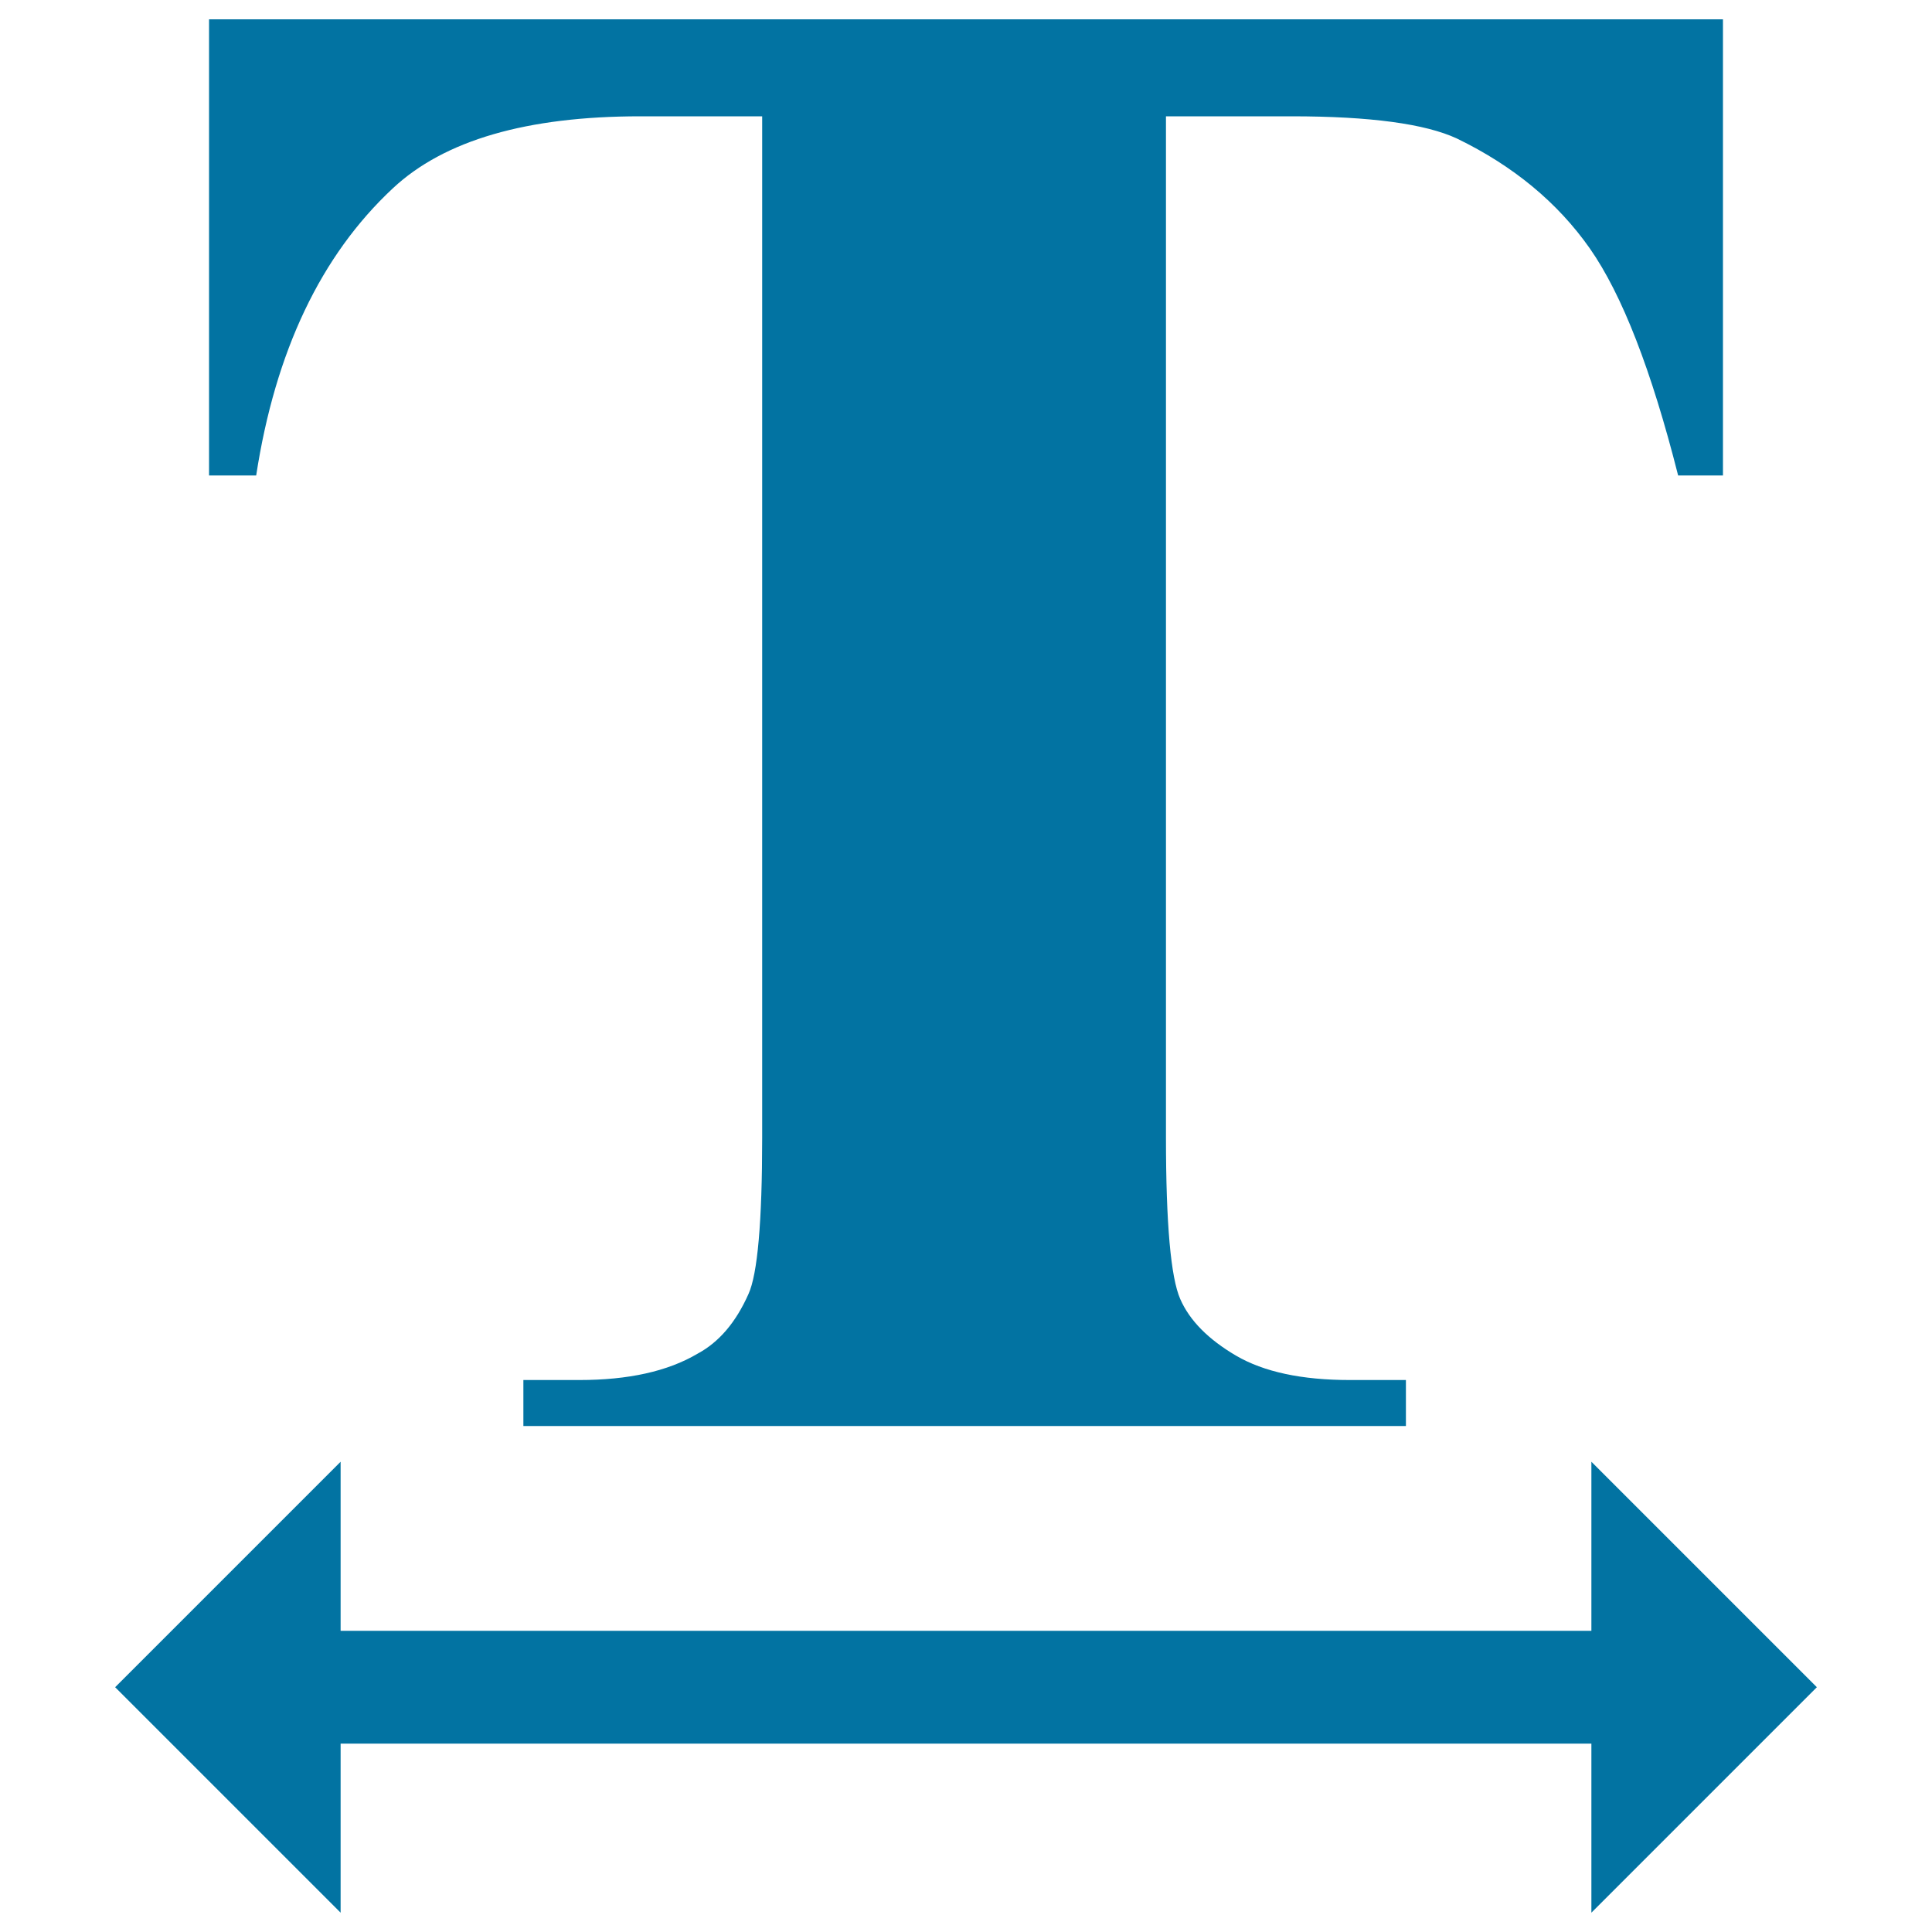
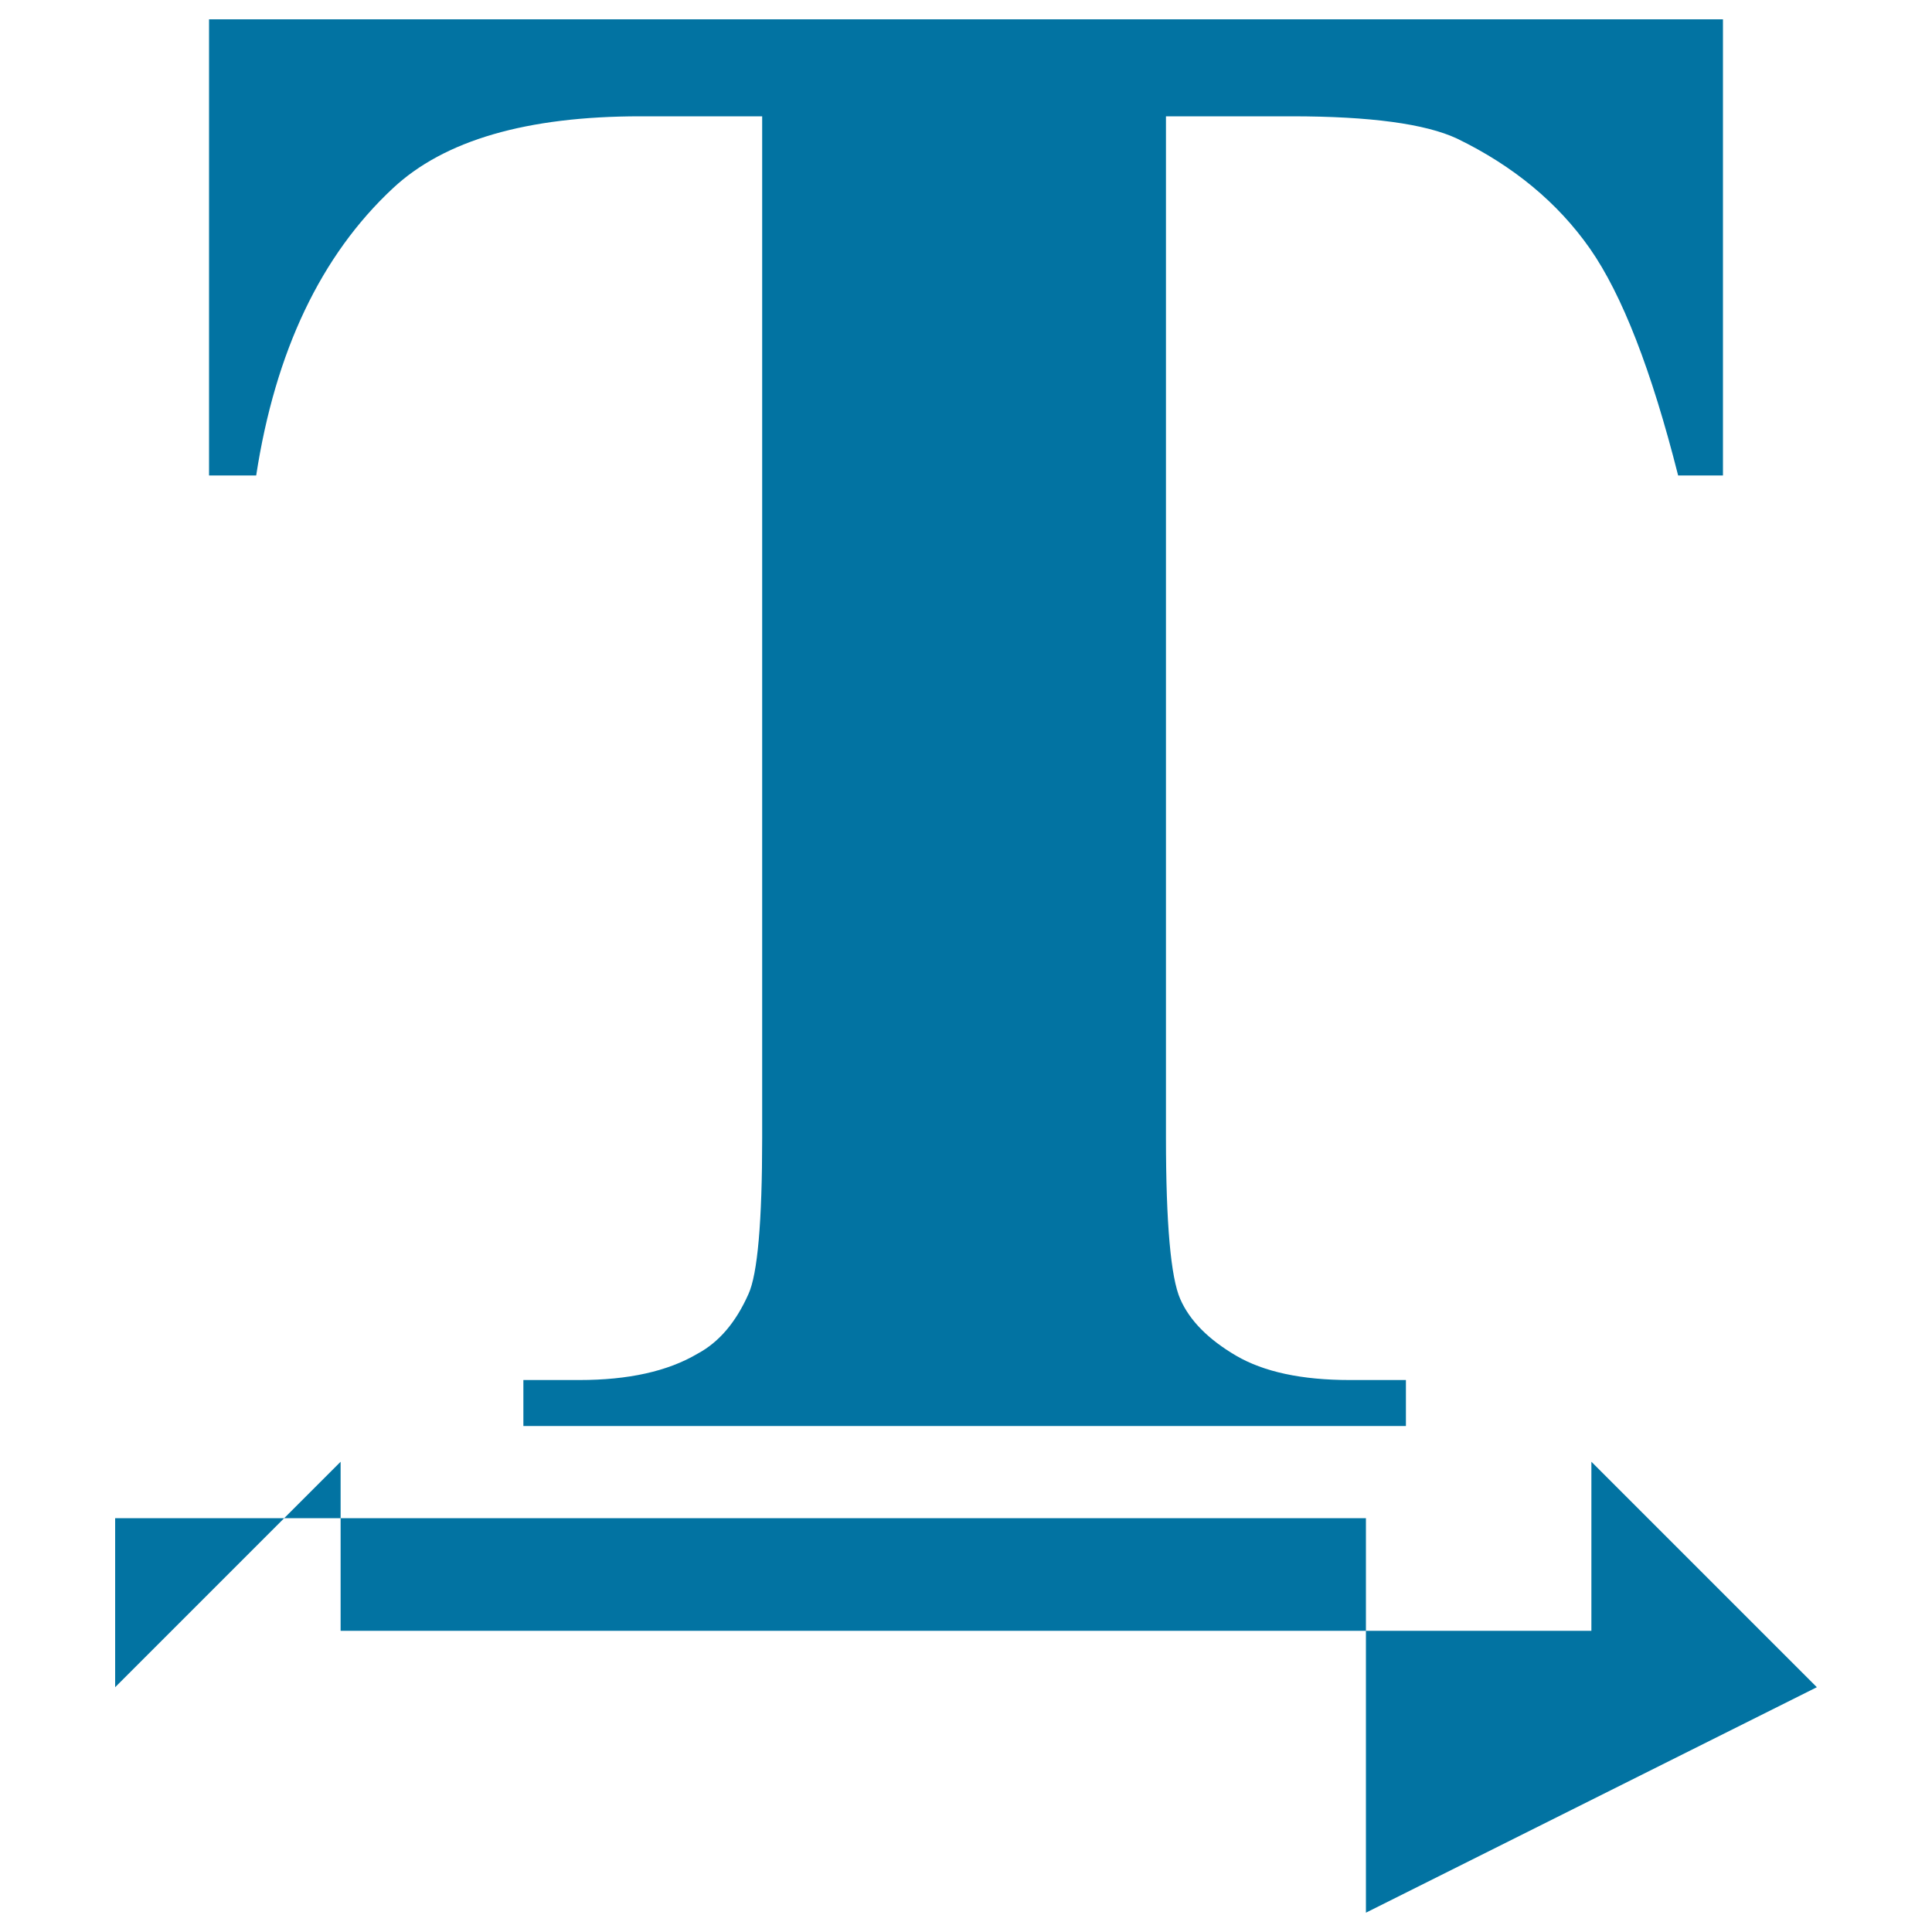
<svg xmlns="http://www.w3.org/2000/svg" viewBox="0 0 1000 1000" style="fill:#0273a2">
  <title>Text Width Adjustment Option SVG icon</title>
  <g>
-     <path d="M132.6,246.1h-24.4V10h783.6v236.1h-23.2c-13.8-54.5-29-93.6-45.7-117.5c-16.7-23.8-39.7-42.8-68.8-56.9c-16.3-7.6-44.8-11.5-85.6-11.5h-65v528.6c0,44.6,2.5,72.5,7.4,83.6c4.9,11.2,14.6,20.9,28.9,29.3c14.4,8.4,34,12.6,58.9,12.6h29v23.8H270.9v-23.8h29c25.3,0,45.7-4.5,61.1-13.6c11.2-6,19.9-16.3,26.4-30.9c4.7-10.3,7.1-37.3,7.1-81V60.2h-63.1c-58.8,0-101.5,12.4-128.1,37.3C166.1,132.2,142.5,181.8,132.6,246.1z M940.4,873.3L823.7,756.6v87.5H176.3v-87.5L59.6,873.3L176.3,990v-87.5h647.4V990L940.4,873.3z" />
+     <path d="M132.6,246.1h-24.4V10h783.6v236.1h-23.2c-13.8-54.5-29-93.6-45.7-117.5c-16.7-23.8-39.7-42.8-68.8-56.9c-16.3-7.6-44.8-11.5-85.6-11.5h-65v528.6c0,44.6,2.5,72.5,7.4,83.6c4.9,11.2,14.6,20.9,28.9,29.3c14.4,8.4,34,12.6,58.9,12.6h29v23.8H270.9v-23.8h29c25.3,0,45.7-4.5,61.1-13.6c11.2-6,19.9-16.3,26.4-30.9c4.7-10.3,7.1-37.3,7.1-81V60.2h-63.1c-58.8,0-101.5,12.4-128.1,37.3C166.1,132.2,142.5,181.8,132.6,246.1z M940.4,873.3L823.7,756.6v87.5H176.3v-87.5L59.6,873.3v-87.5h647.4V990L940.4,873.3z" />
  </g>
</svg>